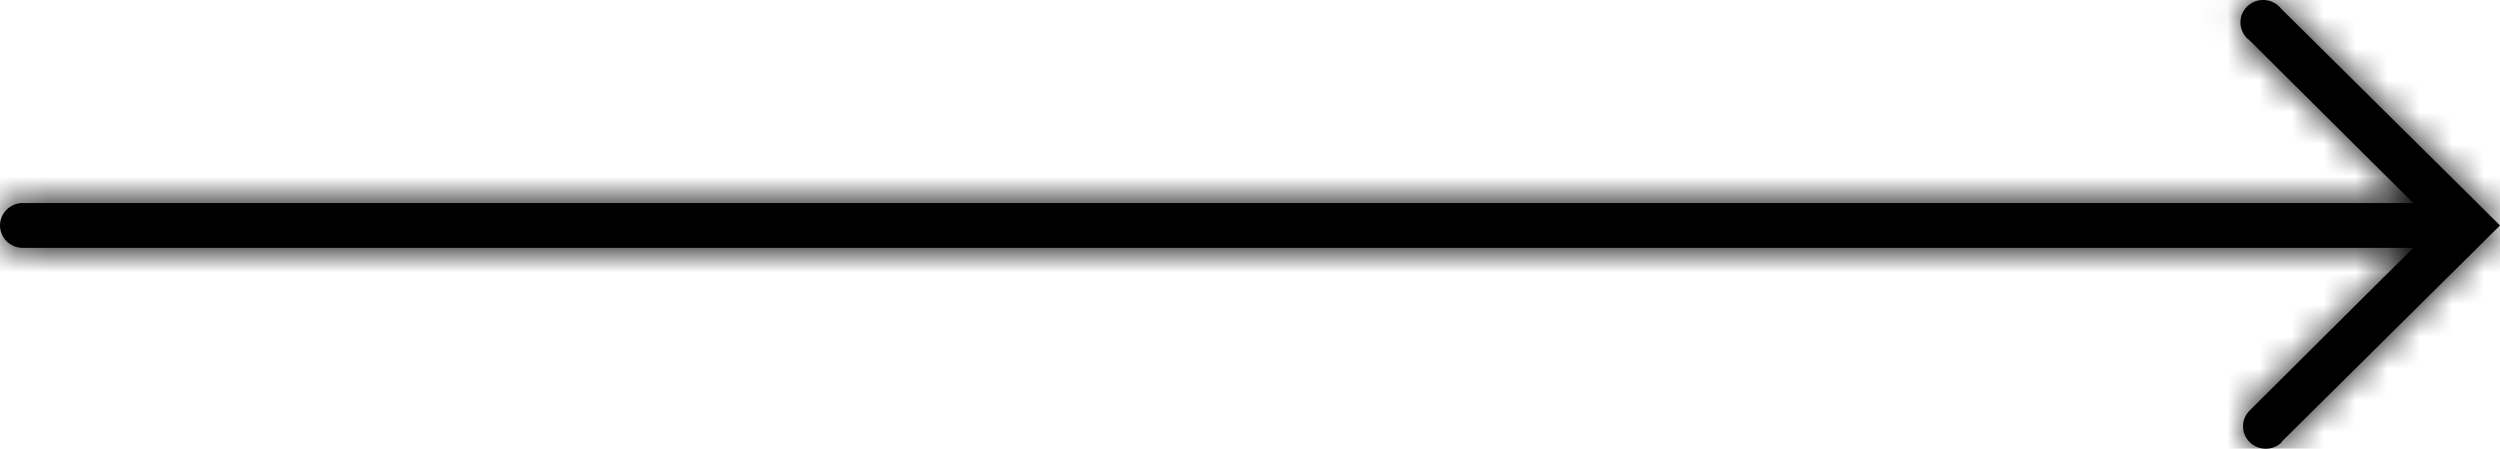
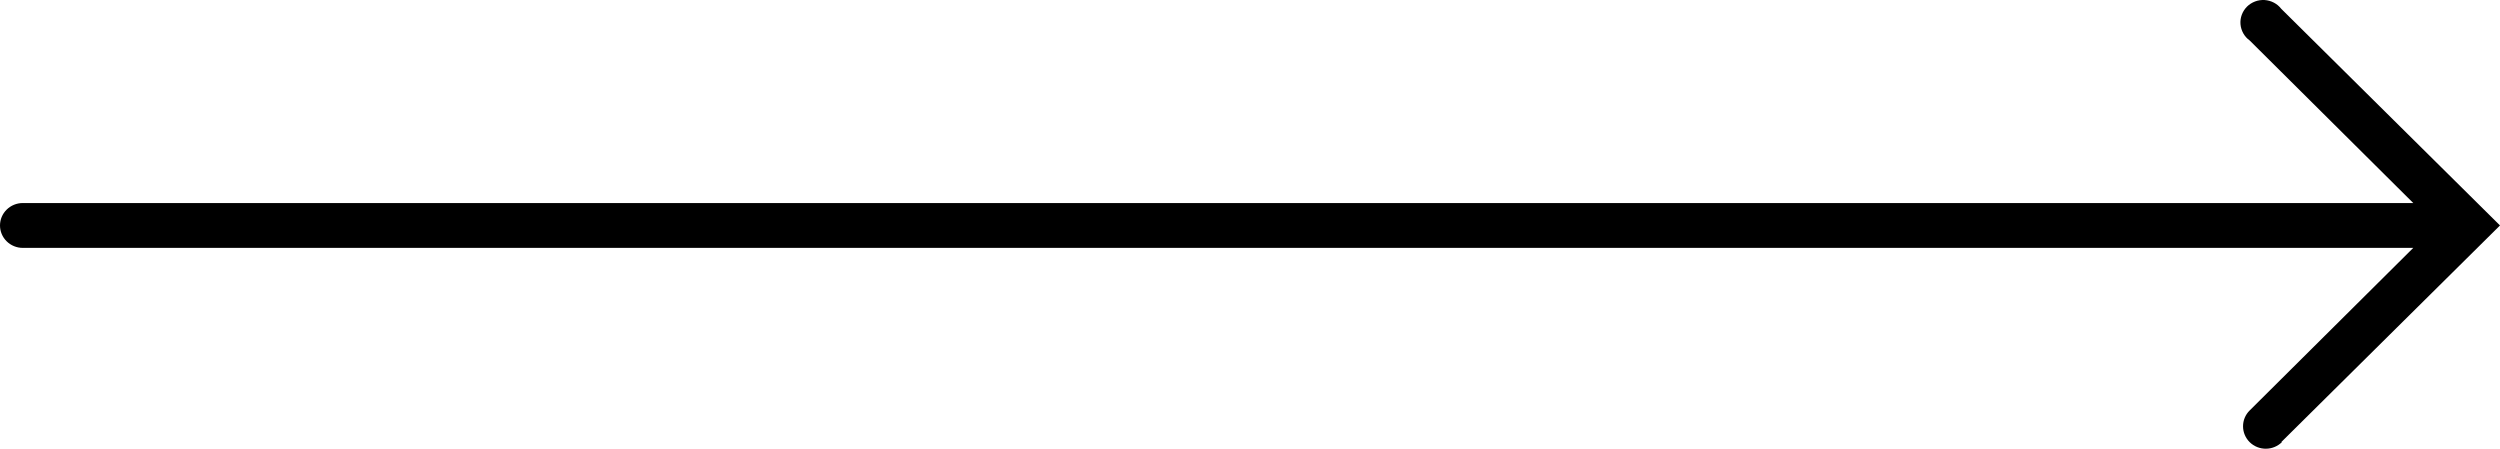
<svg xmlns="http://www.w3.org/2000/svg" width="78" height="14" viewBox="0 0 78 14" fill="none">
  <mask id="path-1-inside-1_577_5127" fill="white">
-     <path d="M71.176 13.793L78 7.034L71.176 0.276C71.114 0.196 71.036 0.13 70.946 0.083C70.857 0.036 70.758 0.008 70.656 0.001C70.555 -0.005 70.453 0.01 70.358 0.046C70.263 0.082 70.177 0.137 70.105 0.208C70.034 0.28 69.979 0.366 69.944 0.46C69.909 0.554 69.895 0.654 69.903 0.754C69.911 0.854 69.941 0.951 69.99 1.039C70.039 1.127 70.107 1.203 70.189 1.262L75.294 6.335L0.71 6.335C0.522 6.335 0.341 6.409 0.208 6.54C0.075 6.671 -2.99376e-07 6.849 -3.07488e-07 7.034C-3.15599e-07 7.22 0.075 7.398 0.208 7.529C0.341 7.66 0.522 7.734 0.71 7.734L75.294 7.734L70.189 12.807C70.056 12.938 69.982 13.117 69.983 13.302C69.983 13.488 70.059 13.666 70.192 13.797C70.326 13.928 70.507 14.001 70.695 14C70.884 13.999 71.064 13.925 71.197 13.793L71.176 13.793Z" />
-   </mask>
+     </mask>
  <path d="M71.176 13.793L78 7.034L71.176 0.276C71.114 0.196 71.036 0.13 70.946 0.083C70.857 0.036 70.758 0.008 70.656 0.001C70.555 -0.005 70.453 0.01 70.358 0.046C70.263 0.082 70.177 0.137 70.105 0.208C70.034 0.28 69.979 0.366 69.944 0.46C69.909 0.554 69.895 0.654 69.903 0.754C69.911 0.854 69.941 0.951 69.99 1.039C70.039 1.127 70.107 1.203 70.189 1.262L75.294 6.335L0.71 6.335C0.522 6.335 0.341 6.409 0.208 6.54C0.075 6.671 -2.99376e-07 6.849 -3.07488e-07 7.034C-3.15599e-07 7.22 0.075 7.398 0.208 7.529C0.341 7.66 0.522 7.734 0.71 7.734L75.294 7.734L70.189 12.807C70.056 12.938 69.982 13.117 69.983 13.302C69.983 13.488 70.059 13.666 70.192 13.797C70.326 13.928 70.507 14.001 70.695 14C70.884 13.999 71.064 13.925 71.197 13.793L71.176 13.793Z" fill="black" />
  <path d="M71.176 13.793L69.769 12.372L66.314 15.793L71.176 15.793L71.176 13.793ZM78 7.034L79.407 8.456L80.842 7.034L79.407 5.613L78 7.034ZM71.176 0.276L69.593 1.499L69.674 1.604L69.769 1.697L71.176 0.276ZM70.189 1.262L71.598 -0.157L71.49 -0.264L71.366 -0.354L70.189 1.262ZM75.294 6.335L75.294 8.335L80.145 8.335L76.704 4.916L75.294 6.335ZM0.71 6.335L0.71 8.335L0.71 6.335ZM0.71 7.734L0.71 9.734L0.71 9.734L0.71 7.734ZM75.294 7.734L76.704 9.153L80.145 5.734L75.294 5.734L75.294 7.734ZM70.189 12.807L71.597 14.226L71.598 14.226L70.189 12.807ZM71.197 13.793L72.606 15.213L76.052 11.793L71.197 11.793L71.197 13.793ZM72.583 15.214L79.407 8.456L76.593 5.613L69.769 12.372L72.583 15.214ZM79.407 5.613L72.583 -1.145L69.769 1.697L76.593 8.456L79.407 5.613ZM72.758 -0.947C72.521 -1.255 72.221 -1.506 71.88 -1.686L70.013 1.852C69.851 1.766 69.708 1.647 69.593 1.499L72.758 -0.947ZM71.88 -1.686C71.539 -1.866 71.165 -1.971 70.782 -1.995L70.531 1.997C70.351 1.986 70.174 1.937 70.013 1.852L71.88 -1.686ZM70.782 -1.995C70.399 -2.019 70.014 -1.962 69.654 -1.826L71.061 1.918C70.891 1.982 70.711 2.009 70.531 1.997L70.782 -1.995ZM69.654 -1.826C69.294 -1.691 68.965 -1.48 68.691 -1.206L71.519 1.623C71.388 1.754 71.231 1.854 71.061 1.918L69.654 -1.826ZM68.691 -1.206C68.417 -0.932 68.204 -0.601 68.069 -0.235L71.819 1.155C71.753 1.332 71.65 1.492 71.519 1.623L68.691 -1.206ZM68.069 -0.235C67.933 0.131 67.878 0.522 67.909 0.912L71.897 0.596C71.912 0.786 71.885 0.977 71.819 1.155L68.069 -0.235ZM67.909 0.912C67.94 1.302 68.056 1.68 68.247 2.019L71.733 0.058C71.825 0.222 71.882 0.406 71.897 0.596L67.909 0.912ZM68.247 2.019C68.438 2.359 68.699 2.651 69.011 2.879L71.366 -0.354C71.515 -0.246 71.641 -0.106 71.733 0.058L68.247 2.019ZM68.779 2.681L73.885 7.754L76.704 4.916L71.598 -0.157L68.779 2.681ZM75.294 4.335L0.71 4.335L0.71 8.335L75.294 8.335L75.294 4.335ZM0.71 4.335C0.001 4.335 -0.685 4.612 -1.196 5.115L1.612 7.964C1.368 8.205 1.043 8.335 0.71 8.335L0.71 4.335ZM-1.196 5.115C-1.707 5.619 -2 6.309 -2 7.034L2 7.034C2 7.389 1.857 7.723 1.612 7.964L-1.196 5.115ZM-2 7.034C-2 7.76 -1.707 8.45 -1.196 8.954L1.612 6.105C1.857 6.346 2 6.68 2 7.034L-2 7.034ZM-1.196 8.954C-0.685 9.457 0.001 9.734 0.71 9.734L0.71 5.734C1.043 5.734 1.368 5.864 1.612 6.105L-1.196 8.954ZM0.71 9.734L75.294 9.734L75.294 5.734L0.71 5.734L0.71 9.734ZM73.885 6.315L68.779 11.388L71.598 14.226L76.704 9.153L73.885 6.315ZM68.78 11.387C68.27 11.893 67.98 12.584 67.983 13.31L71.983 13.295C71.984 13.65 71.842 13.984 71.597 14.226L68.78 11.387ZM67.983 13.31C67.985 14.035 68.28 14.724 68.794 15.226L71.591 12.367C71.837 12.608 71.981 12.941 71.983 13.295L67.983 13.31ZM68.794 15.226C69.306 15.727 69.993 16.003 70.703 16L70.689 12C71.021 11.999 71.346 12.128 71.591 12.367L68.794 15.226ZM70.703 16C71.412 15.998 72.097 15.718 72.606 15.213L69.788 12.373C70.032 12.132 70.356 12.001 70.689 12L70.703 16ZM71.197 11.793L71.176 11.793L71.176 15.793L71.197 15.793L71.197 11.793Z" fill="black" mask="url(#path-1-inside-1_577_5127)" />
</svg>